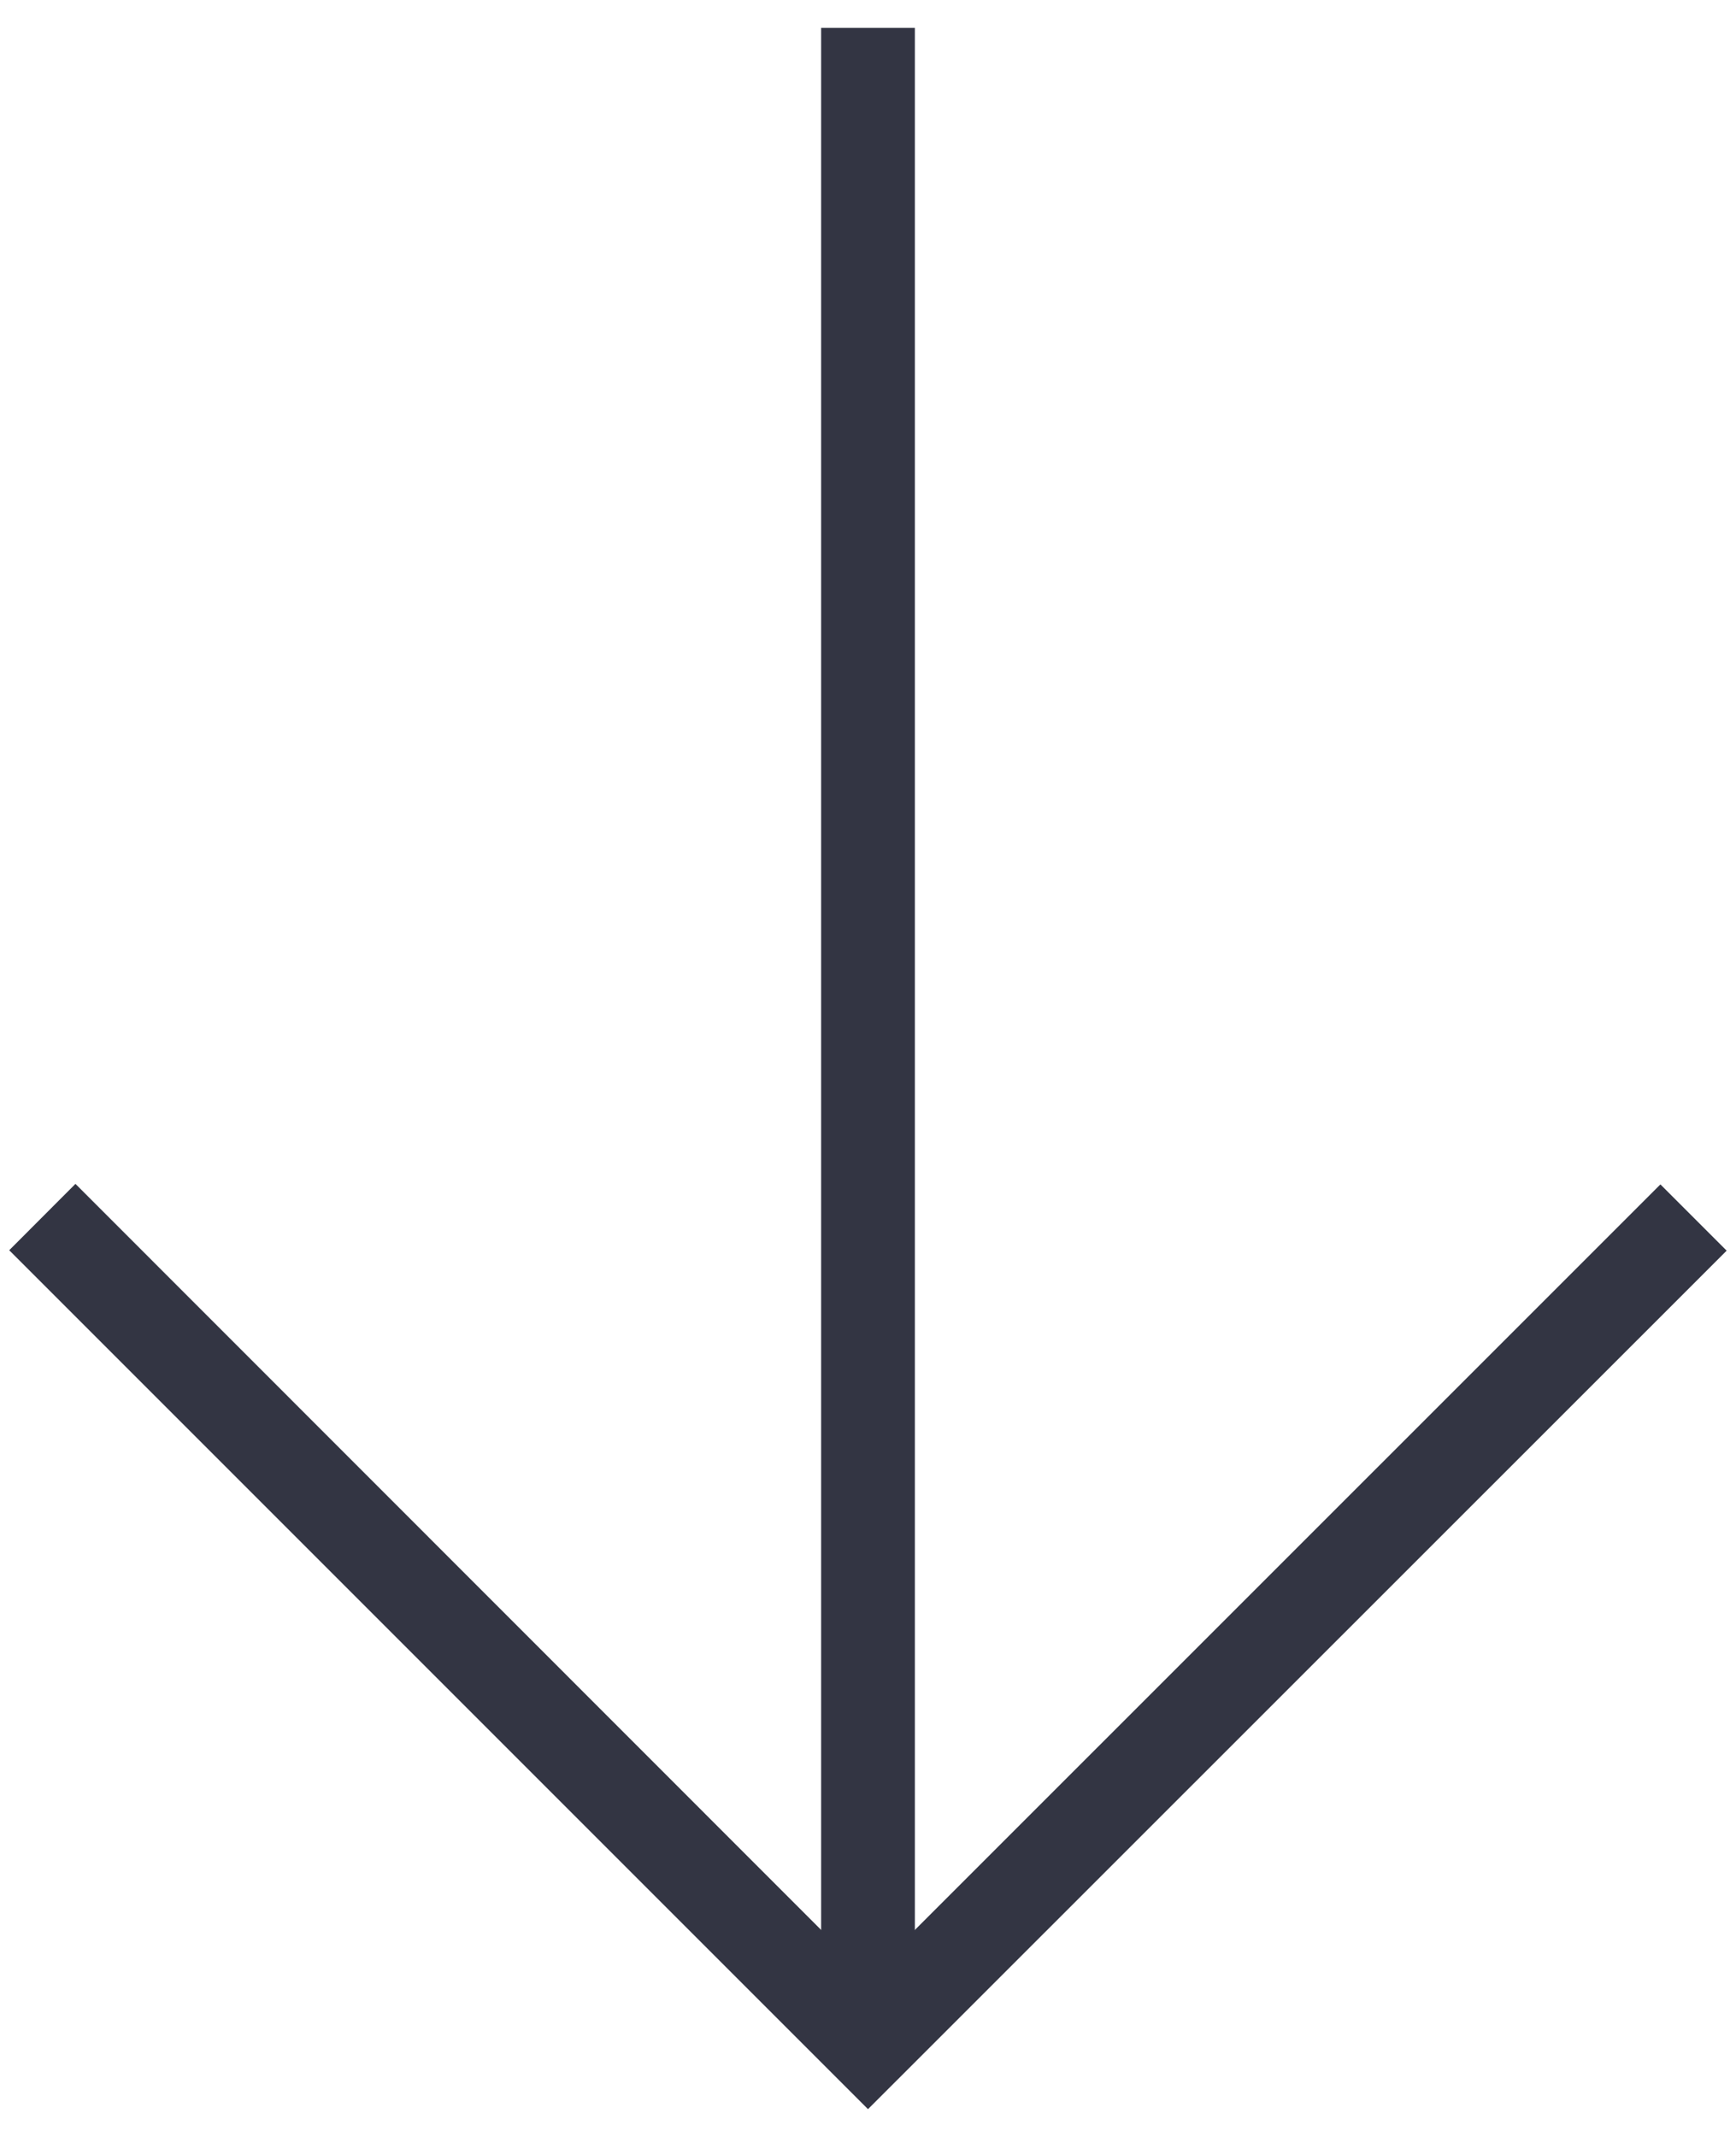
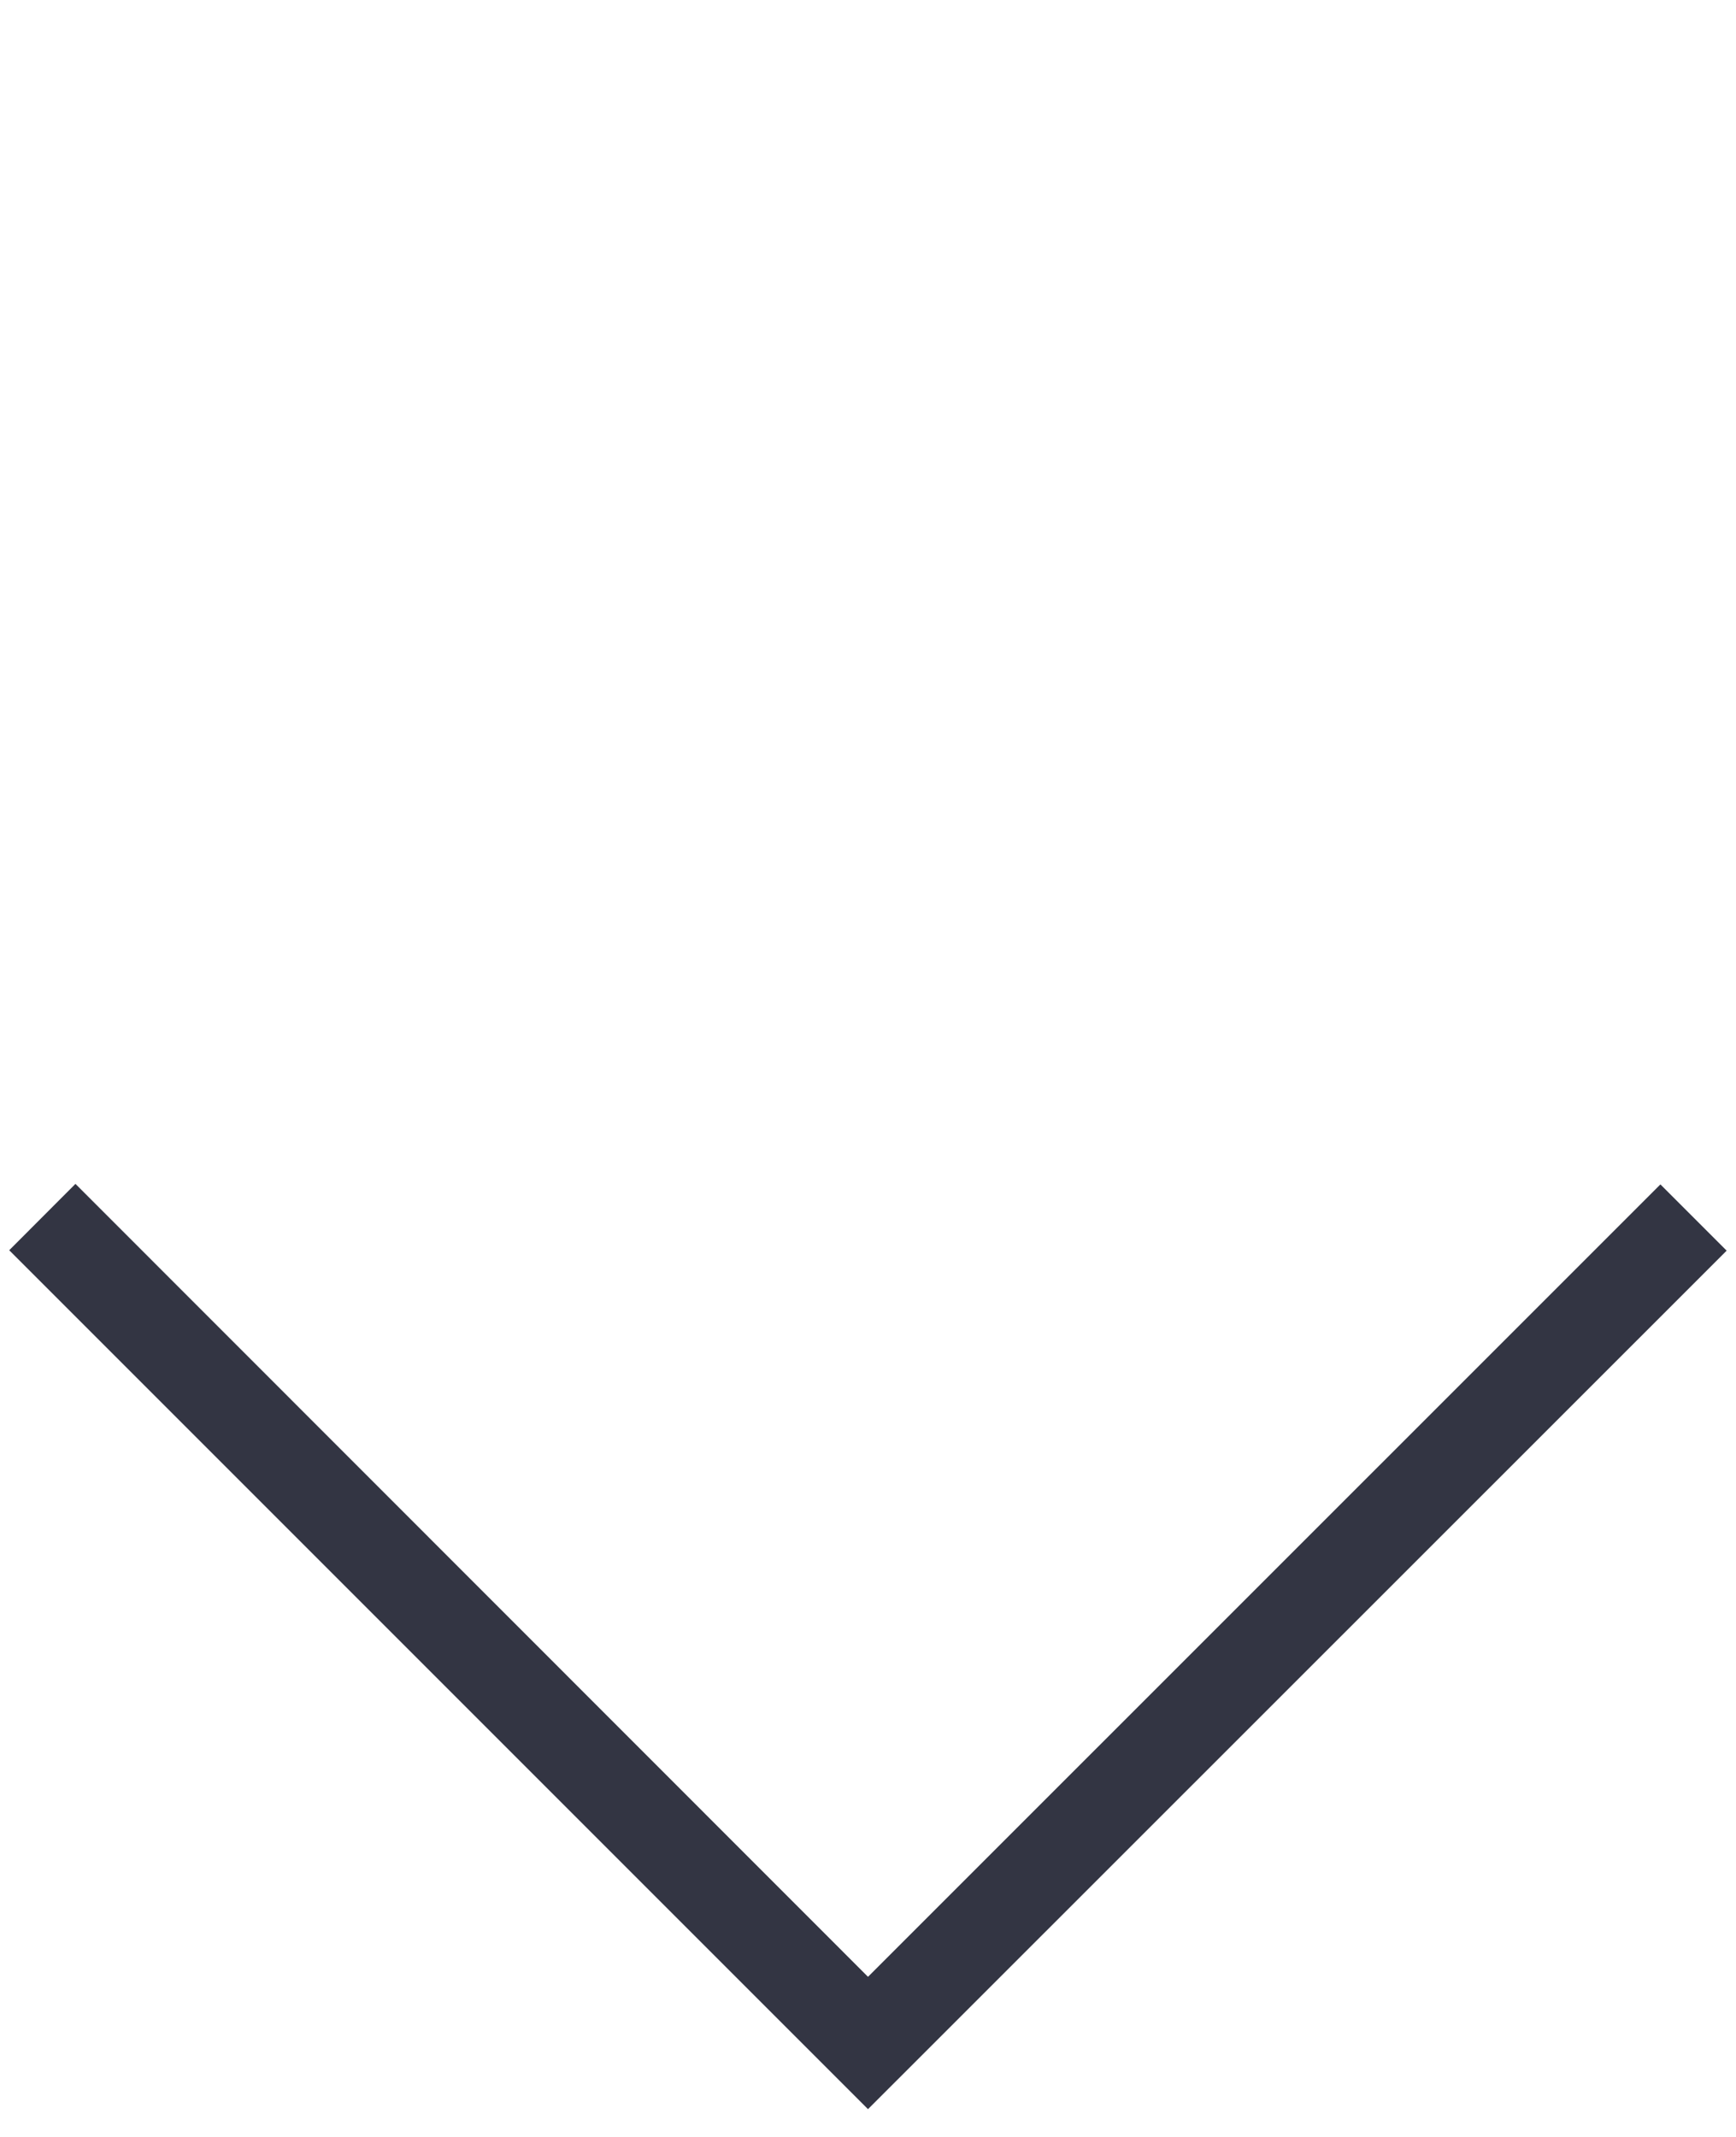
<svg xmlns="http://www.w3.org/2000/svg" version="1.1" id="Layer_1" x="0px" y="0px" width="13px" height="16px" viewBox="0 0 13 16" enable-background="new 0 0 13 16" xml:space="preserve">
  <g>
    <polygon fill="#333543" points="6.5,15.792 0.069,9.361 0.565,8.864 6.5,14.801 12.434,8.868 12.93,9.364  " />
-     <rect x="6.149" y="0.209" fill="#333543" width="0.702" height="15.088" />
  </g>
</svg>